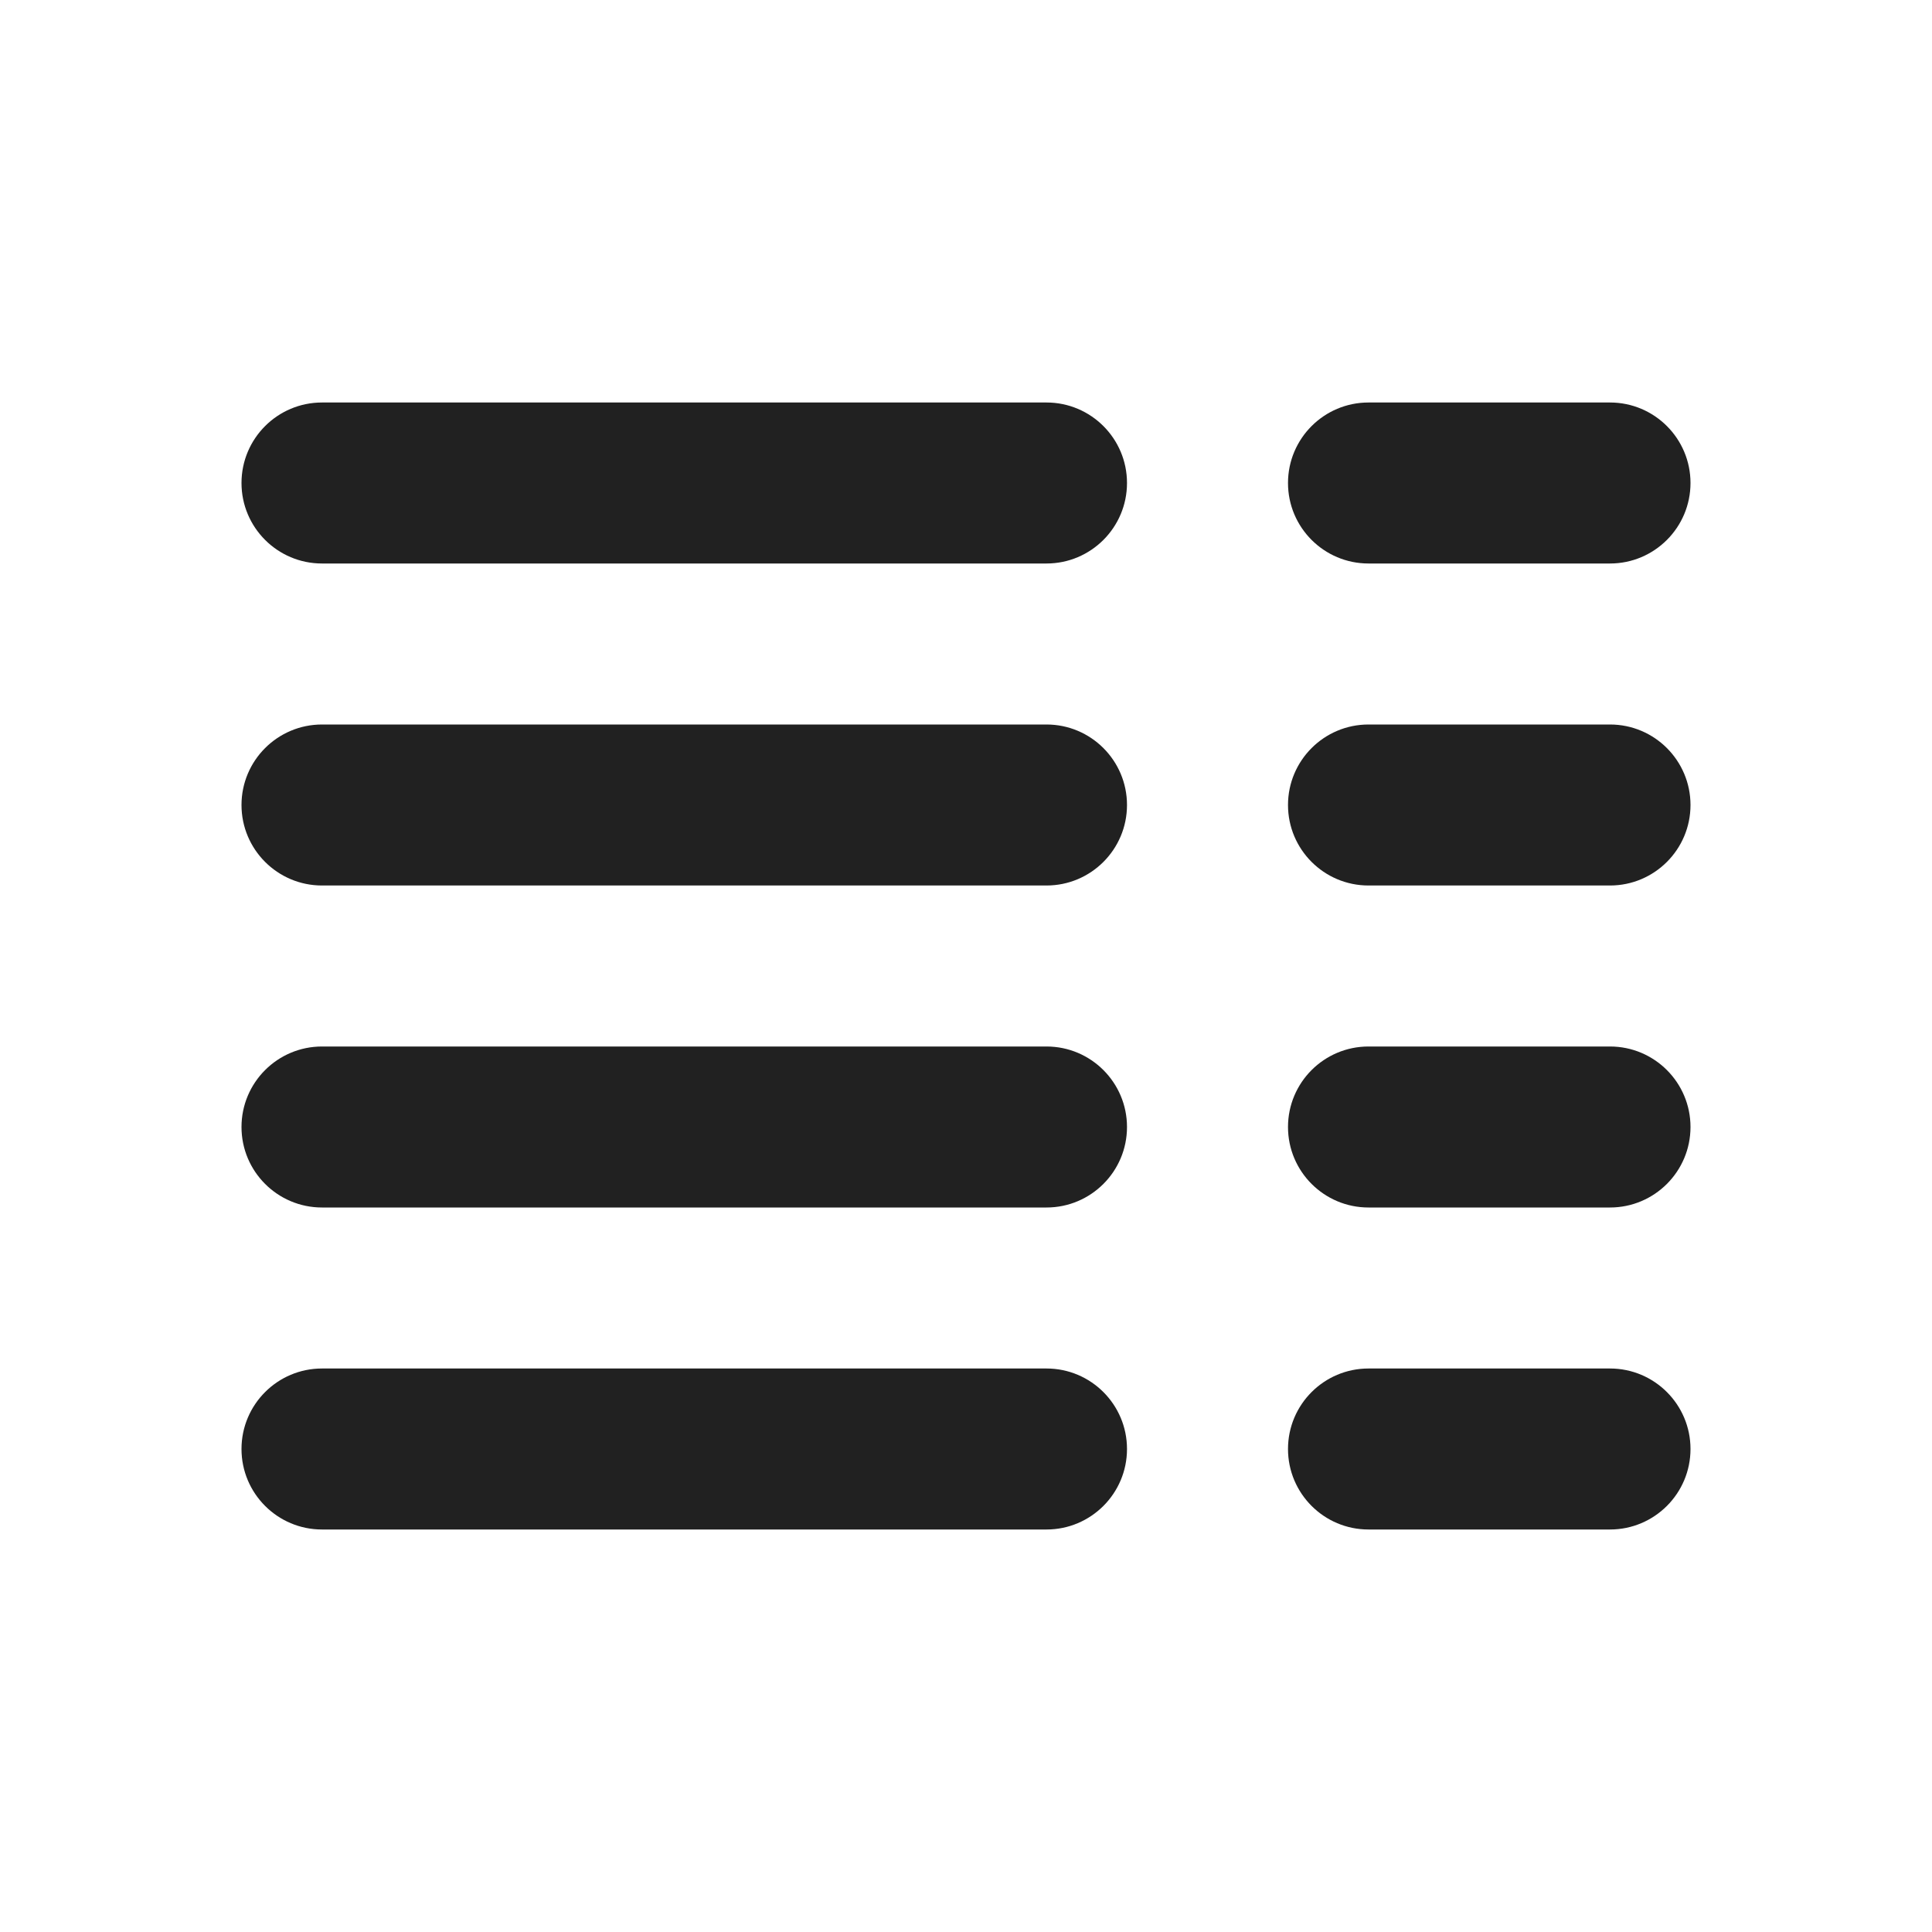
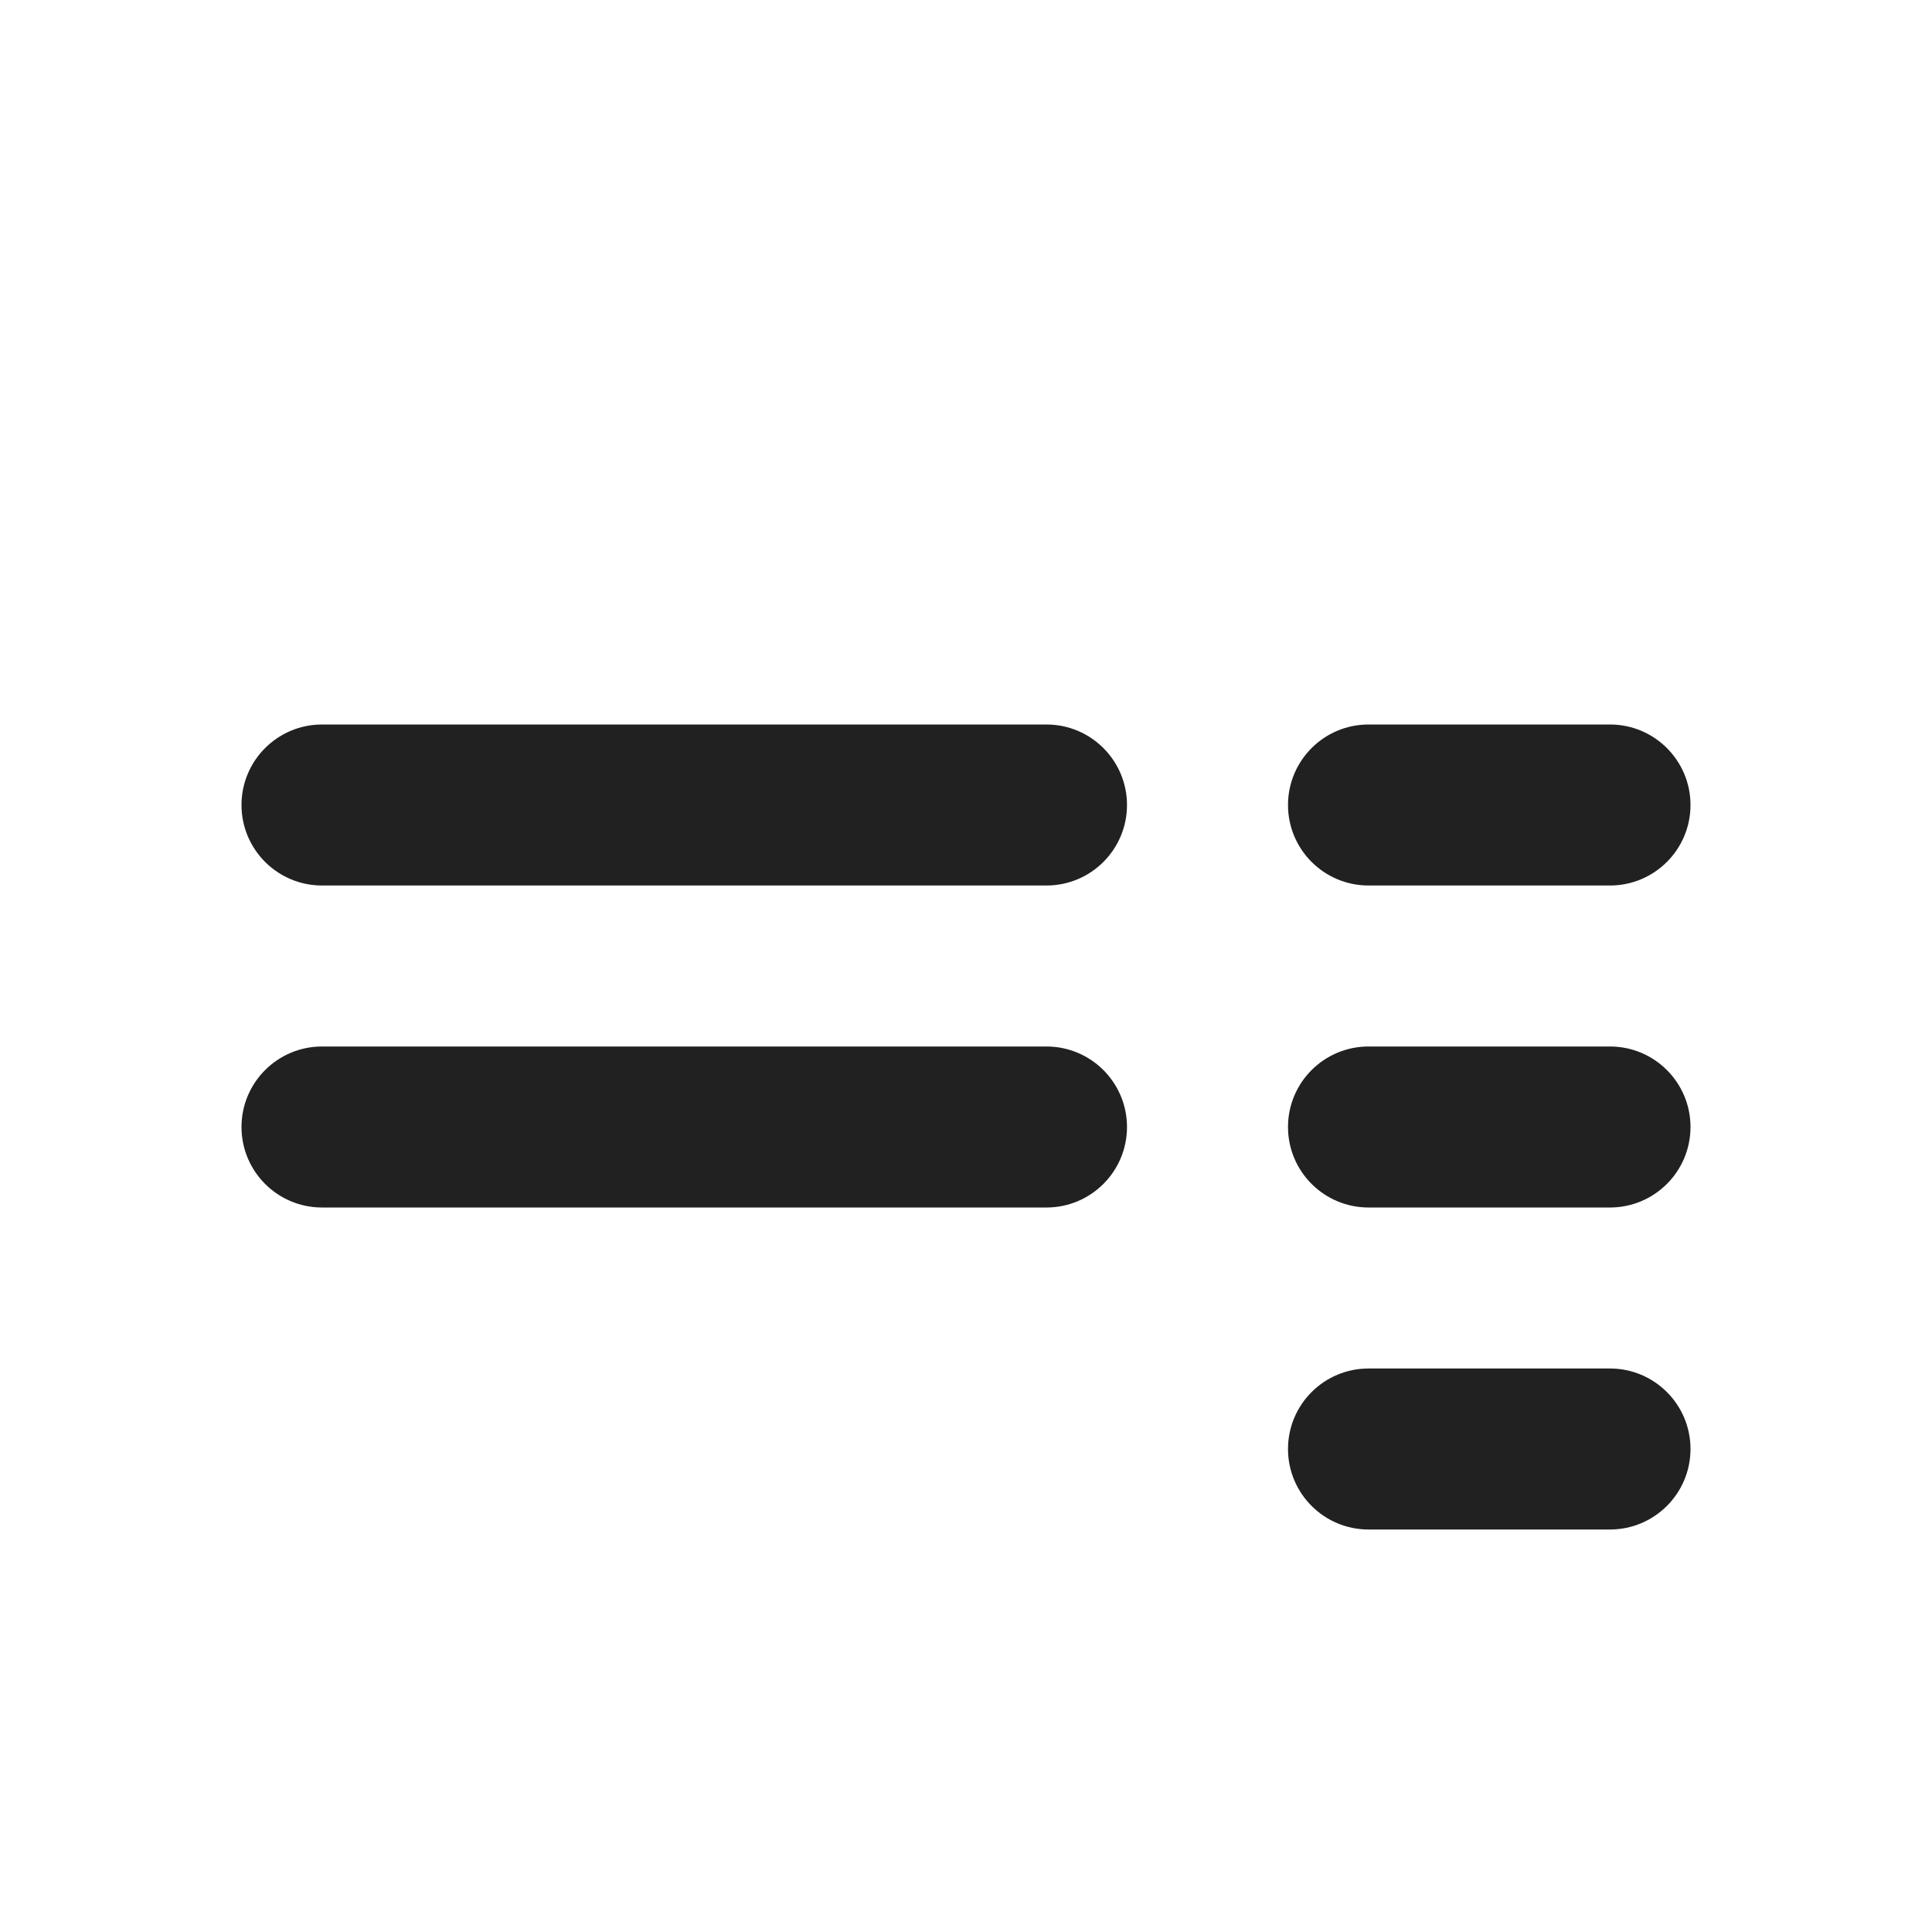
<svg xmlns="http://www.w3.org/2000/svg" width="800px" height="800px" viewBox="0 0 24 24" fill="none">
-   <path d="M3 6C3 5.448 3.448 5 4 5H13C13.552 5 14 5.448 14 6C14 6.552 13.552 7 13 7H4C3.448 7 3 6.552 3 6Z" fill="#212121" />
-   <path d="M16 6C16 5.448 16.448 5 17 5H20C20.552 5 21 5.448 21 6C21 6.552 20.552 7 20 7H17C16.448 7 16 6.552 16 6Z" fill="#212121" />
  <path d="M3 10C3 9.448 3.448 9 4 9H13C13.552 9 14 9.448 14 10C14 10.552 13.552 11 13 11H4C3.448 11 3 10.552 3 10Z" fill="#212121" />
  <path d="M16 10C16 9.448 16.448 9 17 9H20C20.552 9 21 9.448 21 10C21 10.552 20.552 11 20 11H17C16.448 11 16 10.552 16 10Z" fill="#212121" />
  <path d="M3 14C3 13.448 3.448 13 4 13H13C13.552 13 14 13.448 14 14C14 14.552 13.552 15 13 15H4C3.448 15 3 14.552 3 14Z" fill="#212121" />
  <path d="M16 14C16 13.448 16.448 13 17 13H20C20.552 13 21 13.448 21 14C21 14.552 20.552 15 20 15H17C16.448 15 16 14.552 16 14Z" fill="#212121" />
-   <path d="M3 18C3 17.448 3.448 17 4 17H13C13.552 17 14 17.448 14 18C14 18.552 13.552 19 13 19H4C3.448 19 3 18.552 3 18Z" fill="#212121" />
  <path d="M16 18C16 17.448 16.448 17 17 17H20C20.552 17 21 17.448 21 18C21 18.552 20.552 19 20 19H17C16.448 19 16 18.552 16 18Z" fill="#212121" />
</svg>